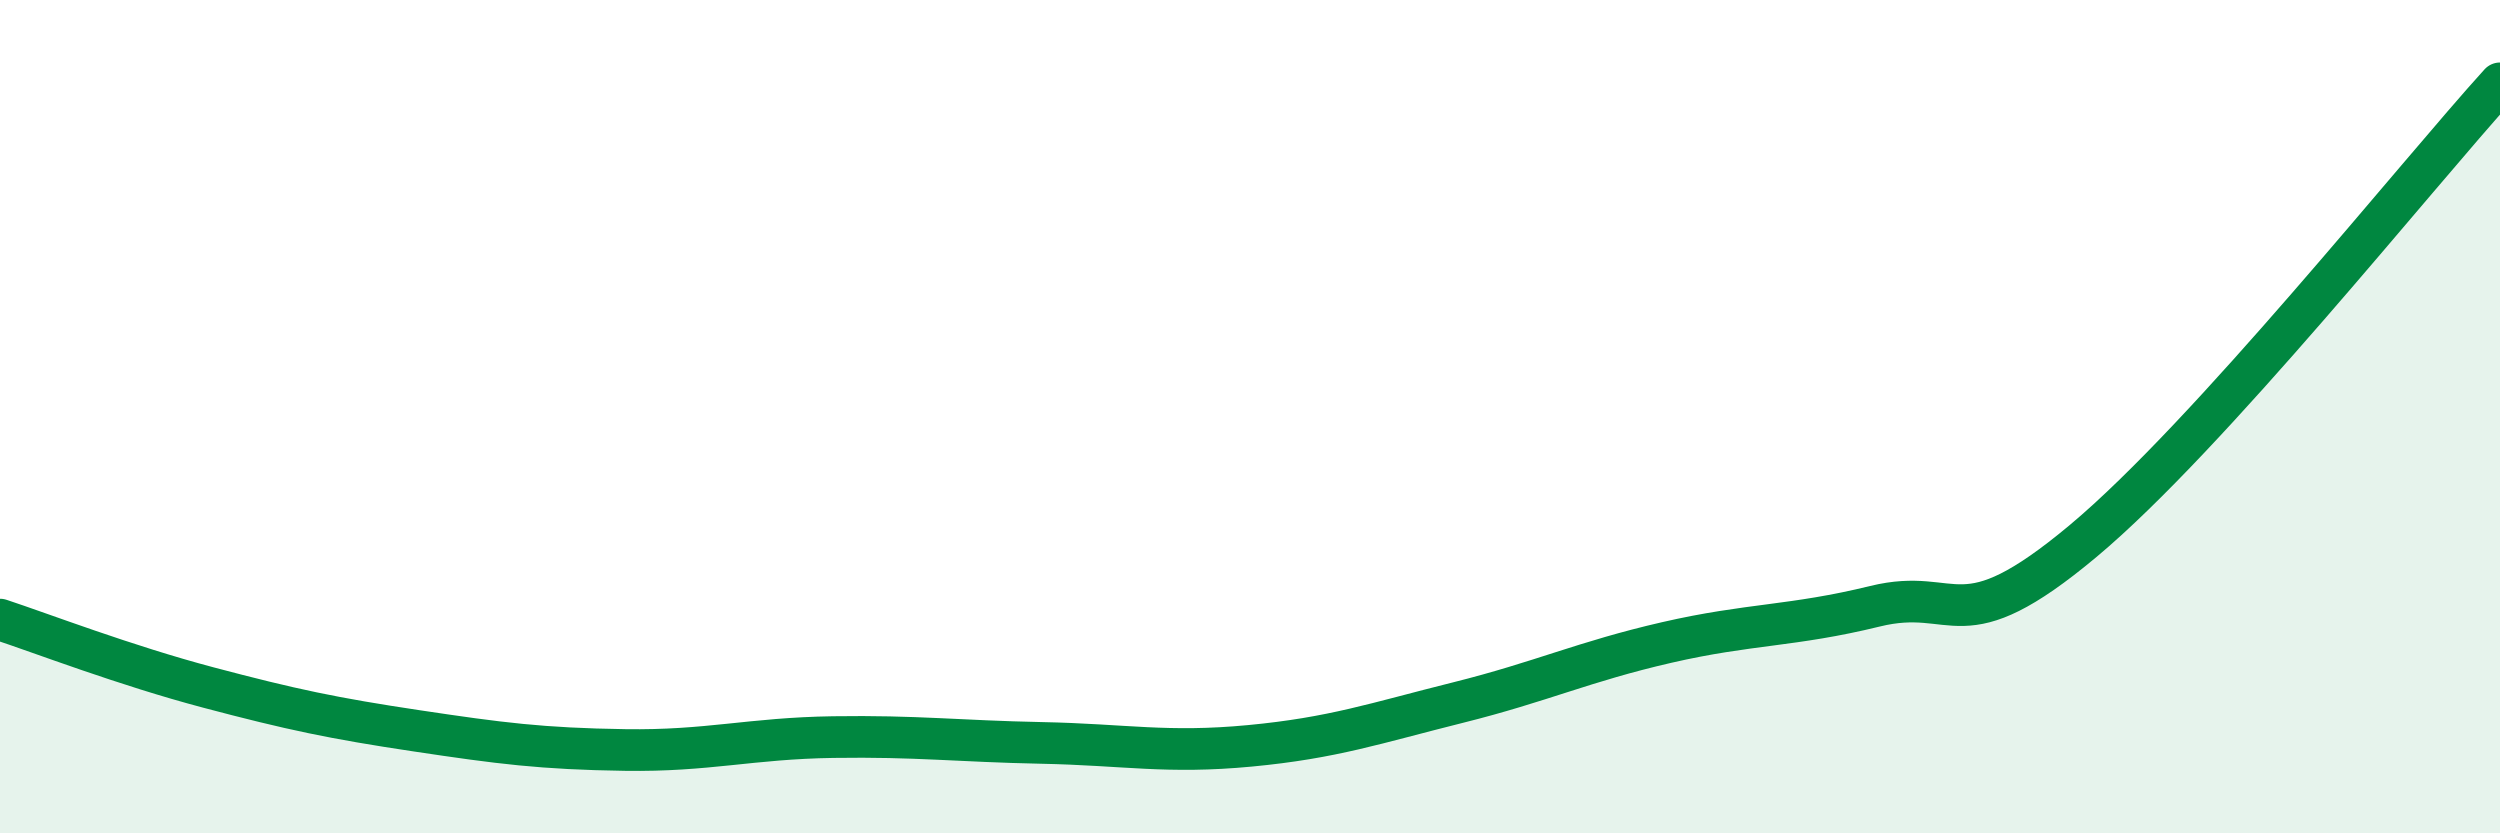
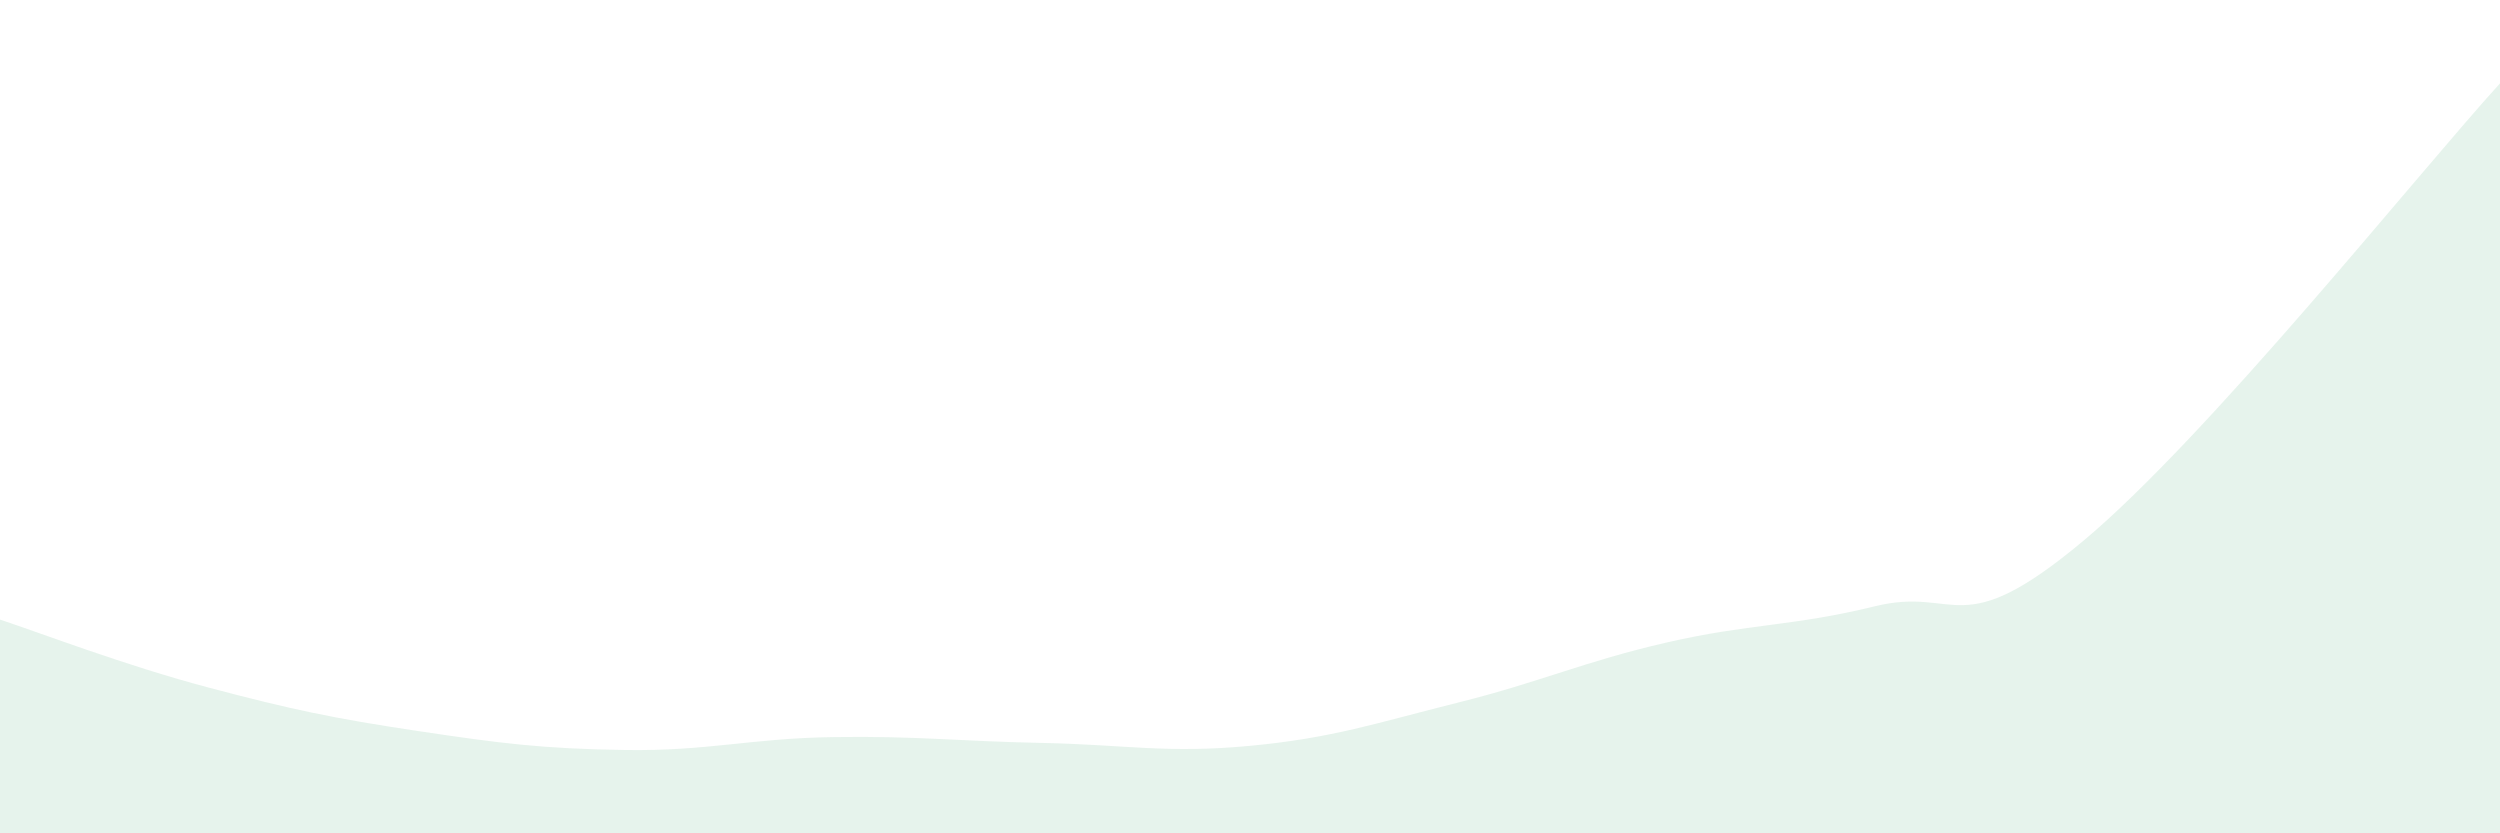
<svg xmlns="http://www.w3.org/2000/svg" width="60" height="20" viewBox="0 0 60 20">
  <path d="M 0,14.87 C 1,15.2 3,15.97 5,16.5 C 7,17.03 8,17.24 10,17.54 C 12,17.84 13,17.97 15,18 C 17,18.03 18,17.72 20,17.69 C 22,17.66 23,17.79 25,17.83 C 27,17.87 28,18.09 30,17.9 C 32,17.71 33,17.36 35,16.86 C 37,16.36 38,15.88 40,15.42 C 42,14.96 43,15.04 45,14.55 C 47,14.06 47,15.49 50,12.98 C 53,10.47 58,4.2 60,2L60 20L0 20Z" fill="#008740" opacity="0.1" stroke-linecap="round" stroke-linejoin="round" />
-   <path d="M 0,14.87 C 1,15.2 3,15.97 5,16.5 C 7,17.03 8,17.24 10,17.54 C 12,17.84 13,17.97 15,18 C 17,18.03 18,17.72 20,17.69 C 22,17.66 23,17.79 25,17.83 C 27,17.87 28,18.09 30,17.9 C 32,17.71 33,17.36 35,16.86 C 37,16.36 38,15.88 40,15.42 C 42,14.96 43,15.04 45,14.55 C 47,14.06 47,15.49 50,12.98 C 53,10.47 58,4.2 60,2" stroke="#008740" stroke-width="1" fill="none" stroke-linecap="round" stroke-linejoin="round" />
</svg>